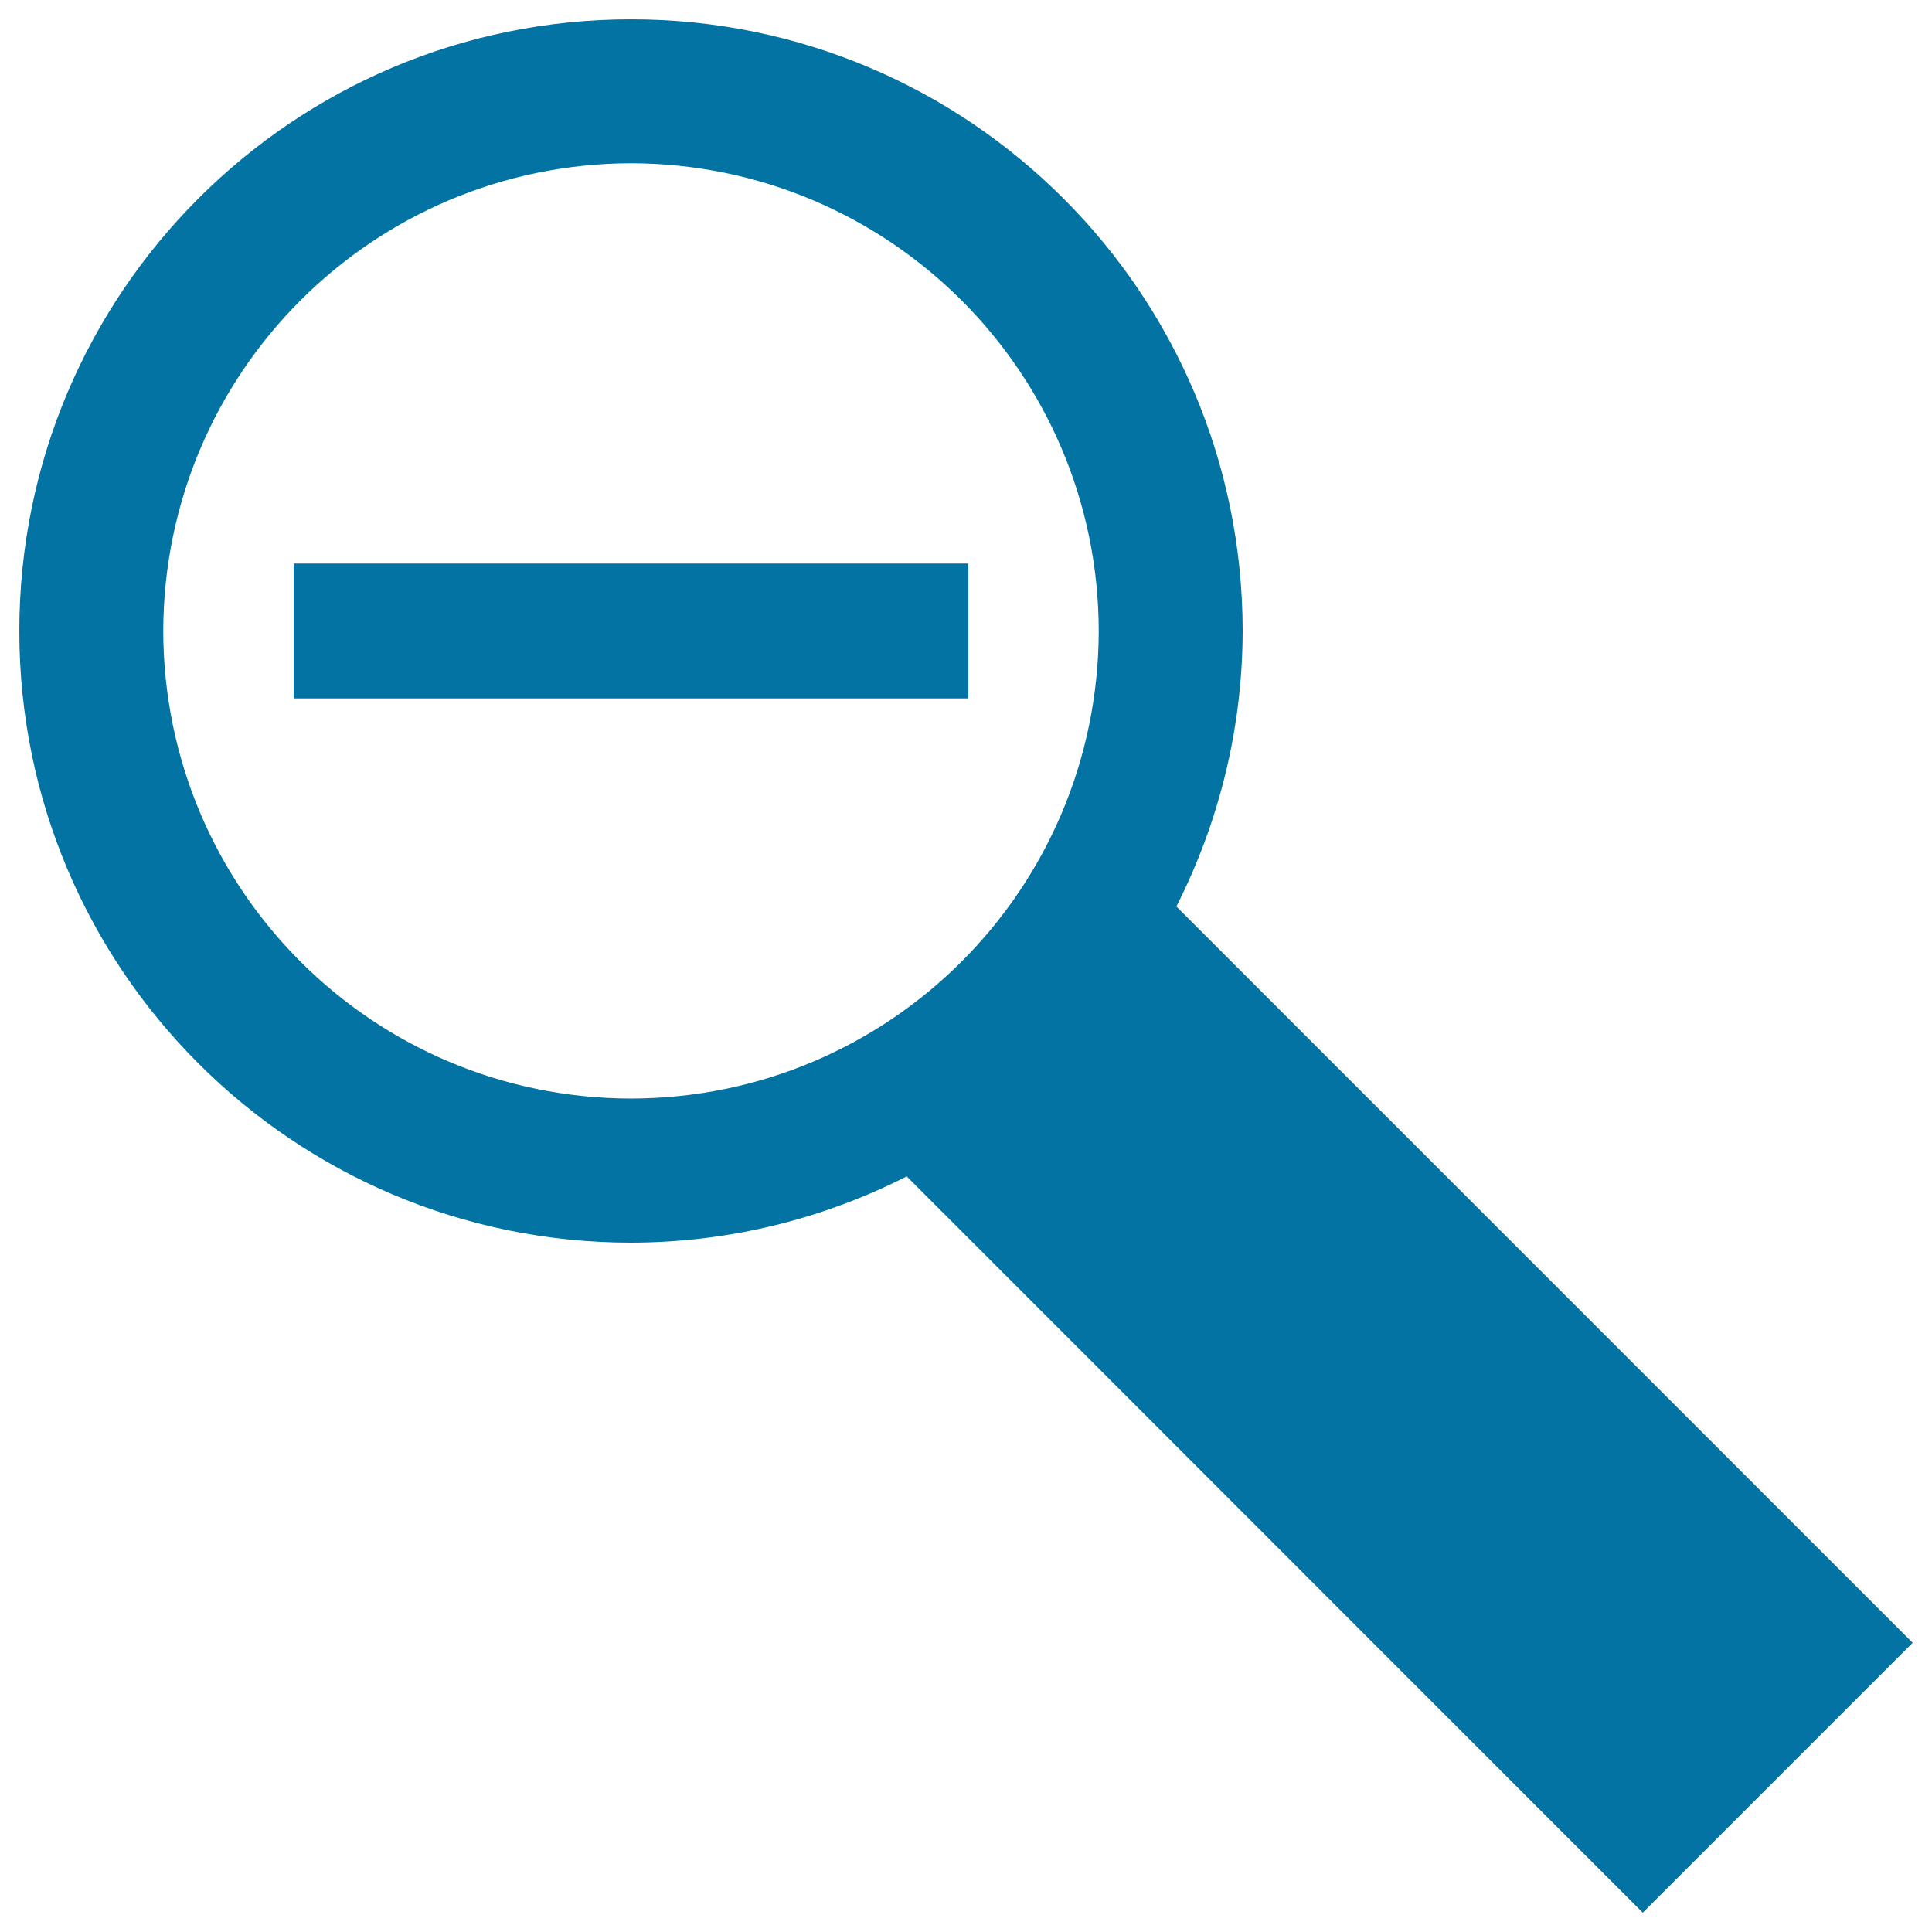
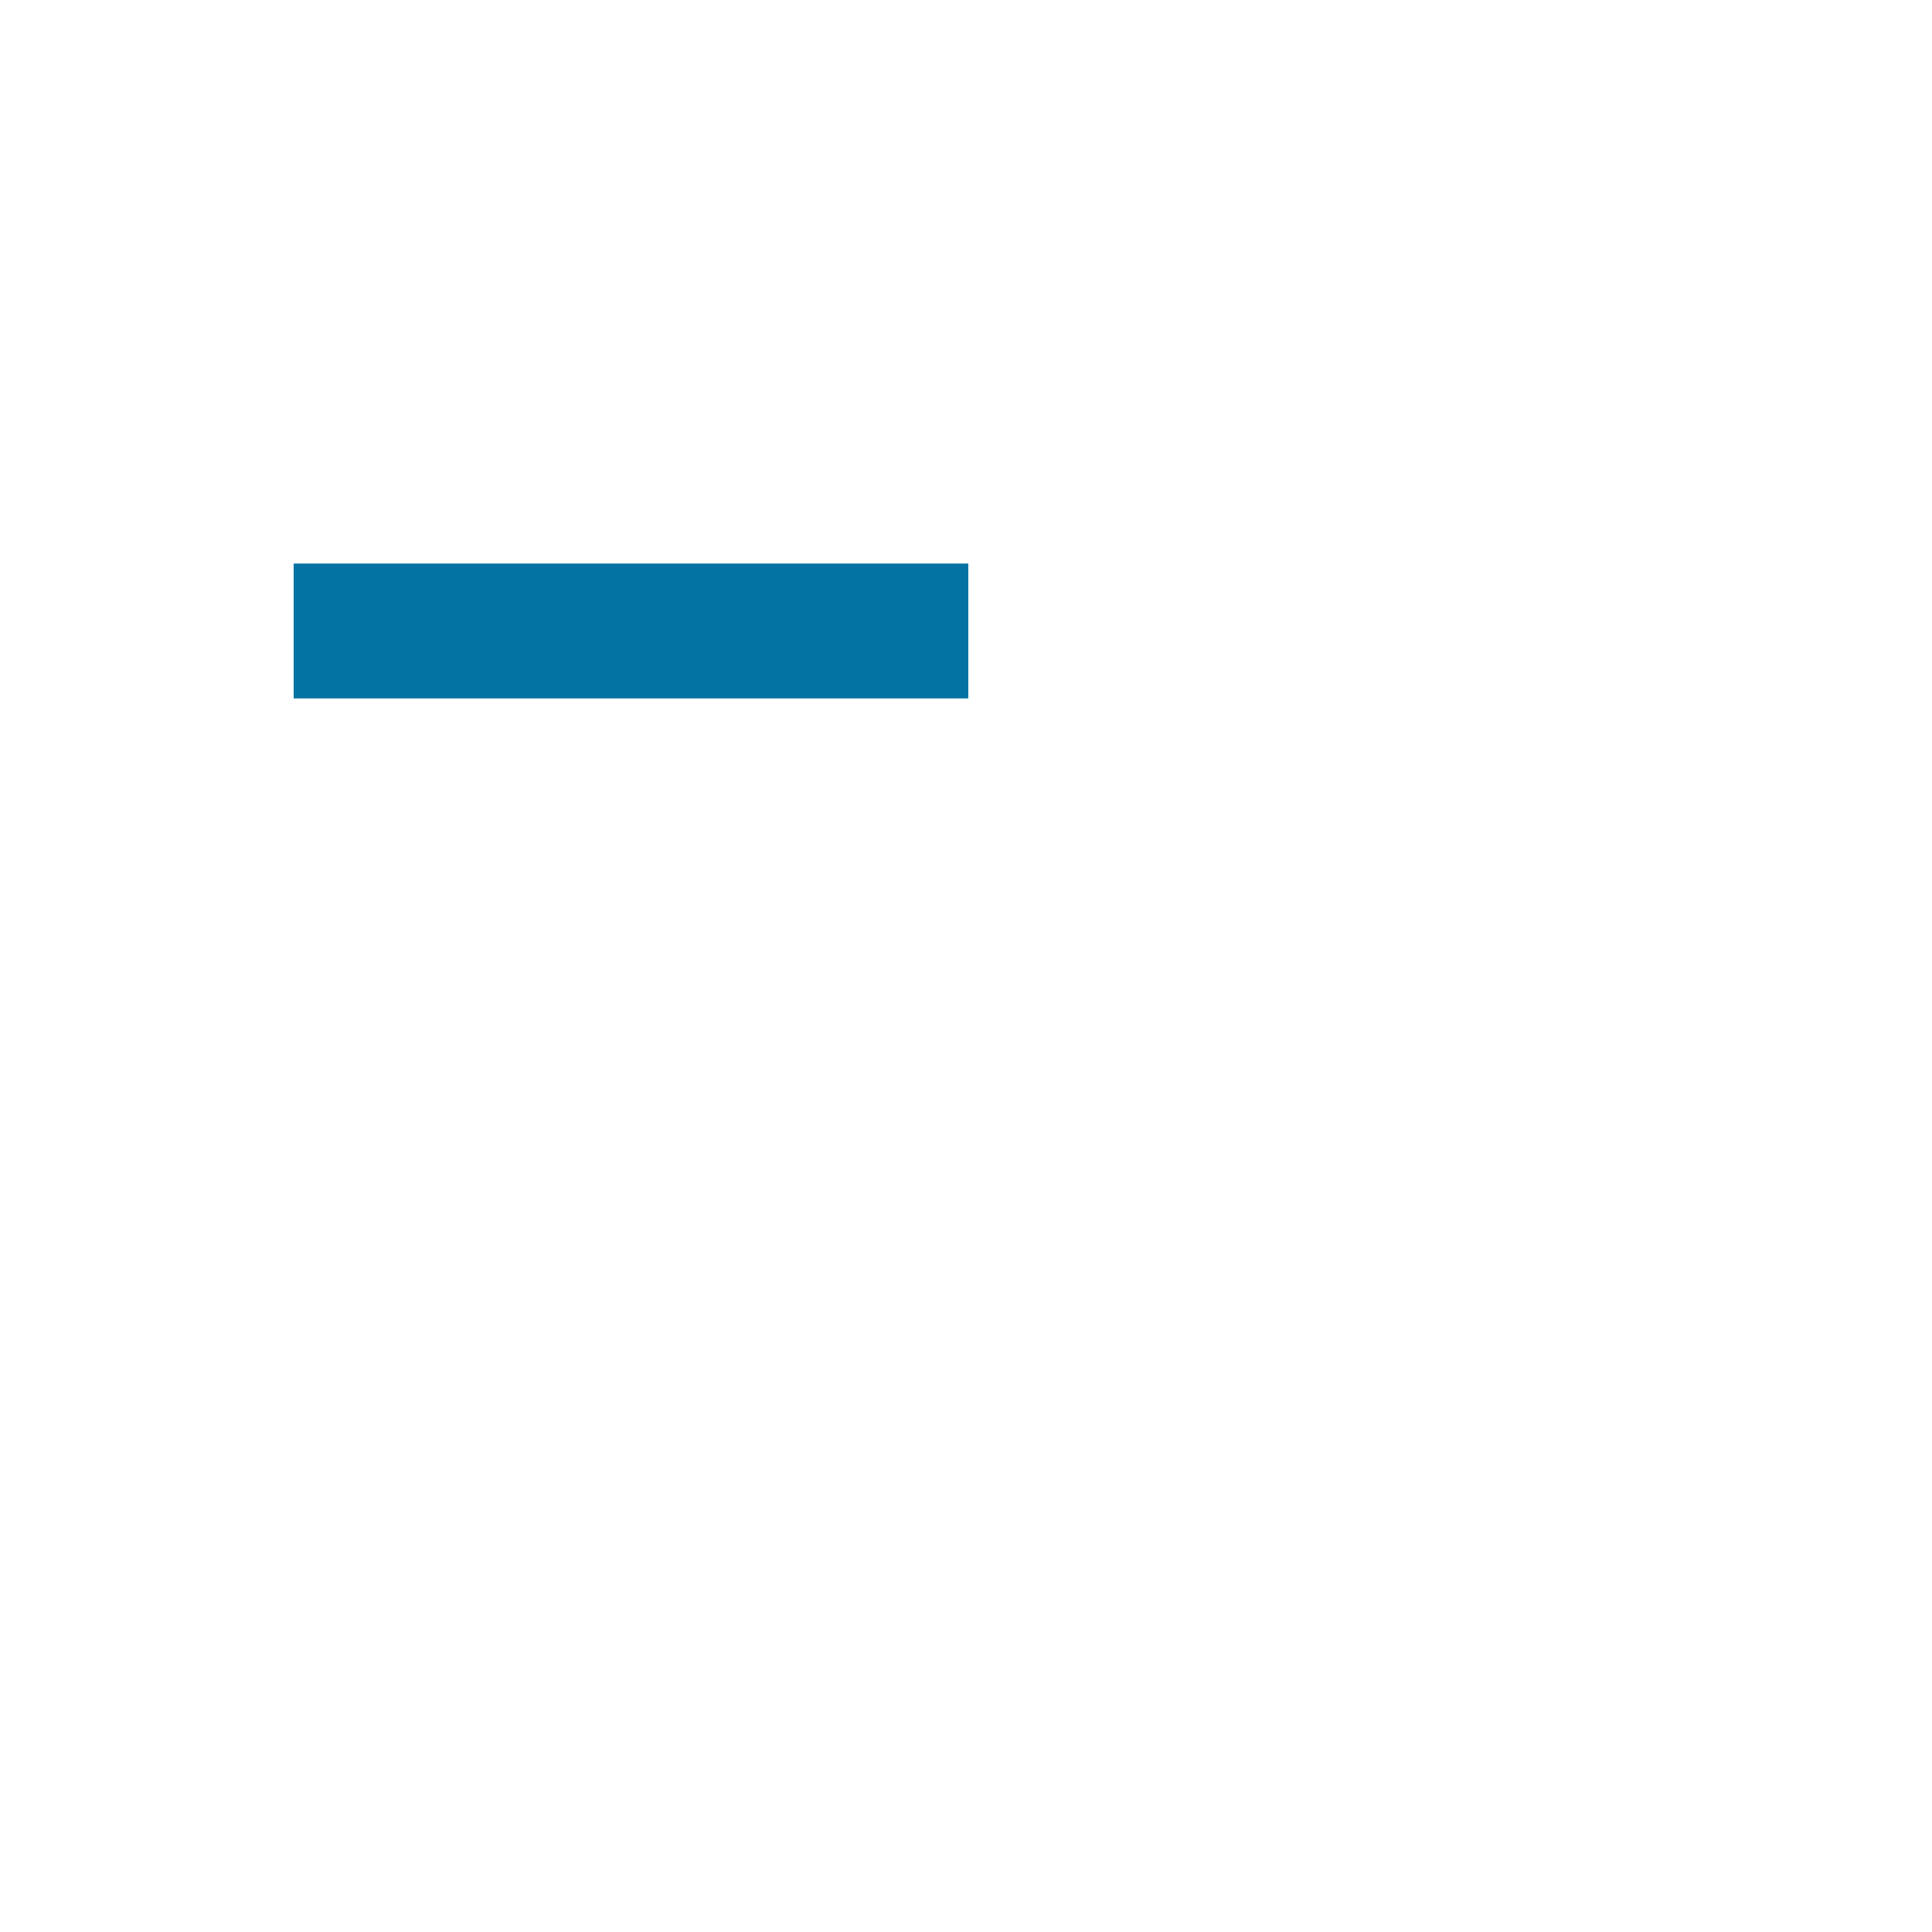
<svg xmlns="http://www.w3.org/2000/svg" viewBox="0 0 1000 1000" style="fill:#0273a2">
  <title>Zoom Out SVG icon</title>
  <g>
    <g>
-       <path d="M608.9,469.2c21.7-42.9,34.2-91.3,34.3-142.7C643.1,151.7,501.4,10,326.6,10C151.7,10,10,151.7,10,326.6c0,174.9,141.7,316.5,316.6,316.6c51.4-0.1,99.8-12.5,142.7-34.3L850.3,990L990,850.3L608.9,469.2z M326.6,568.6C192.8,568.4,84.8,460.4,84.5,326.6C84.8,192.8,192.9,84.8,326.6,84.5c133.8,0.3,241.9,108.4,242.1,242.1C568.4,460.4,460.4,568.4,326.6,568.6z" />
      <rect x="152" y="291.7" width="349.2" height="69.8" />
    </g>
  </g>
</svg>